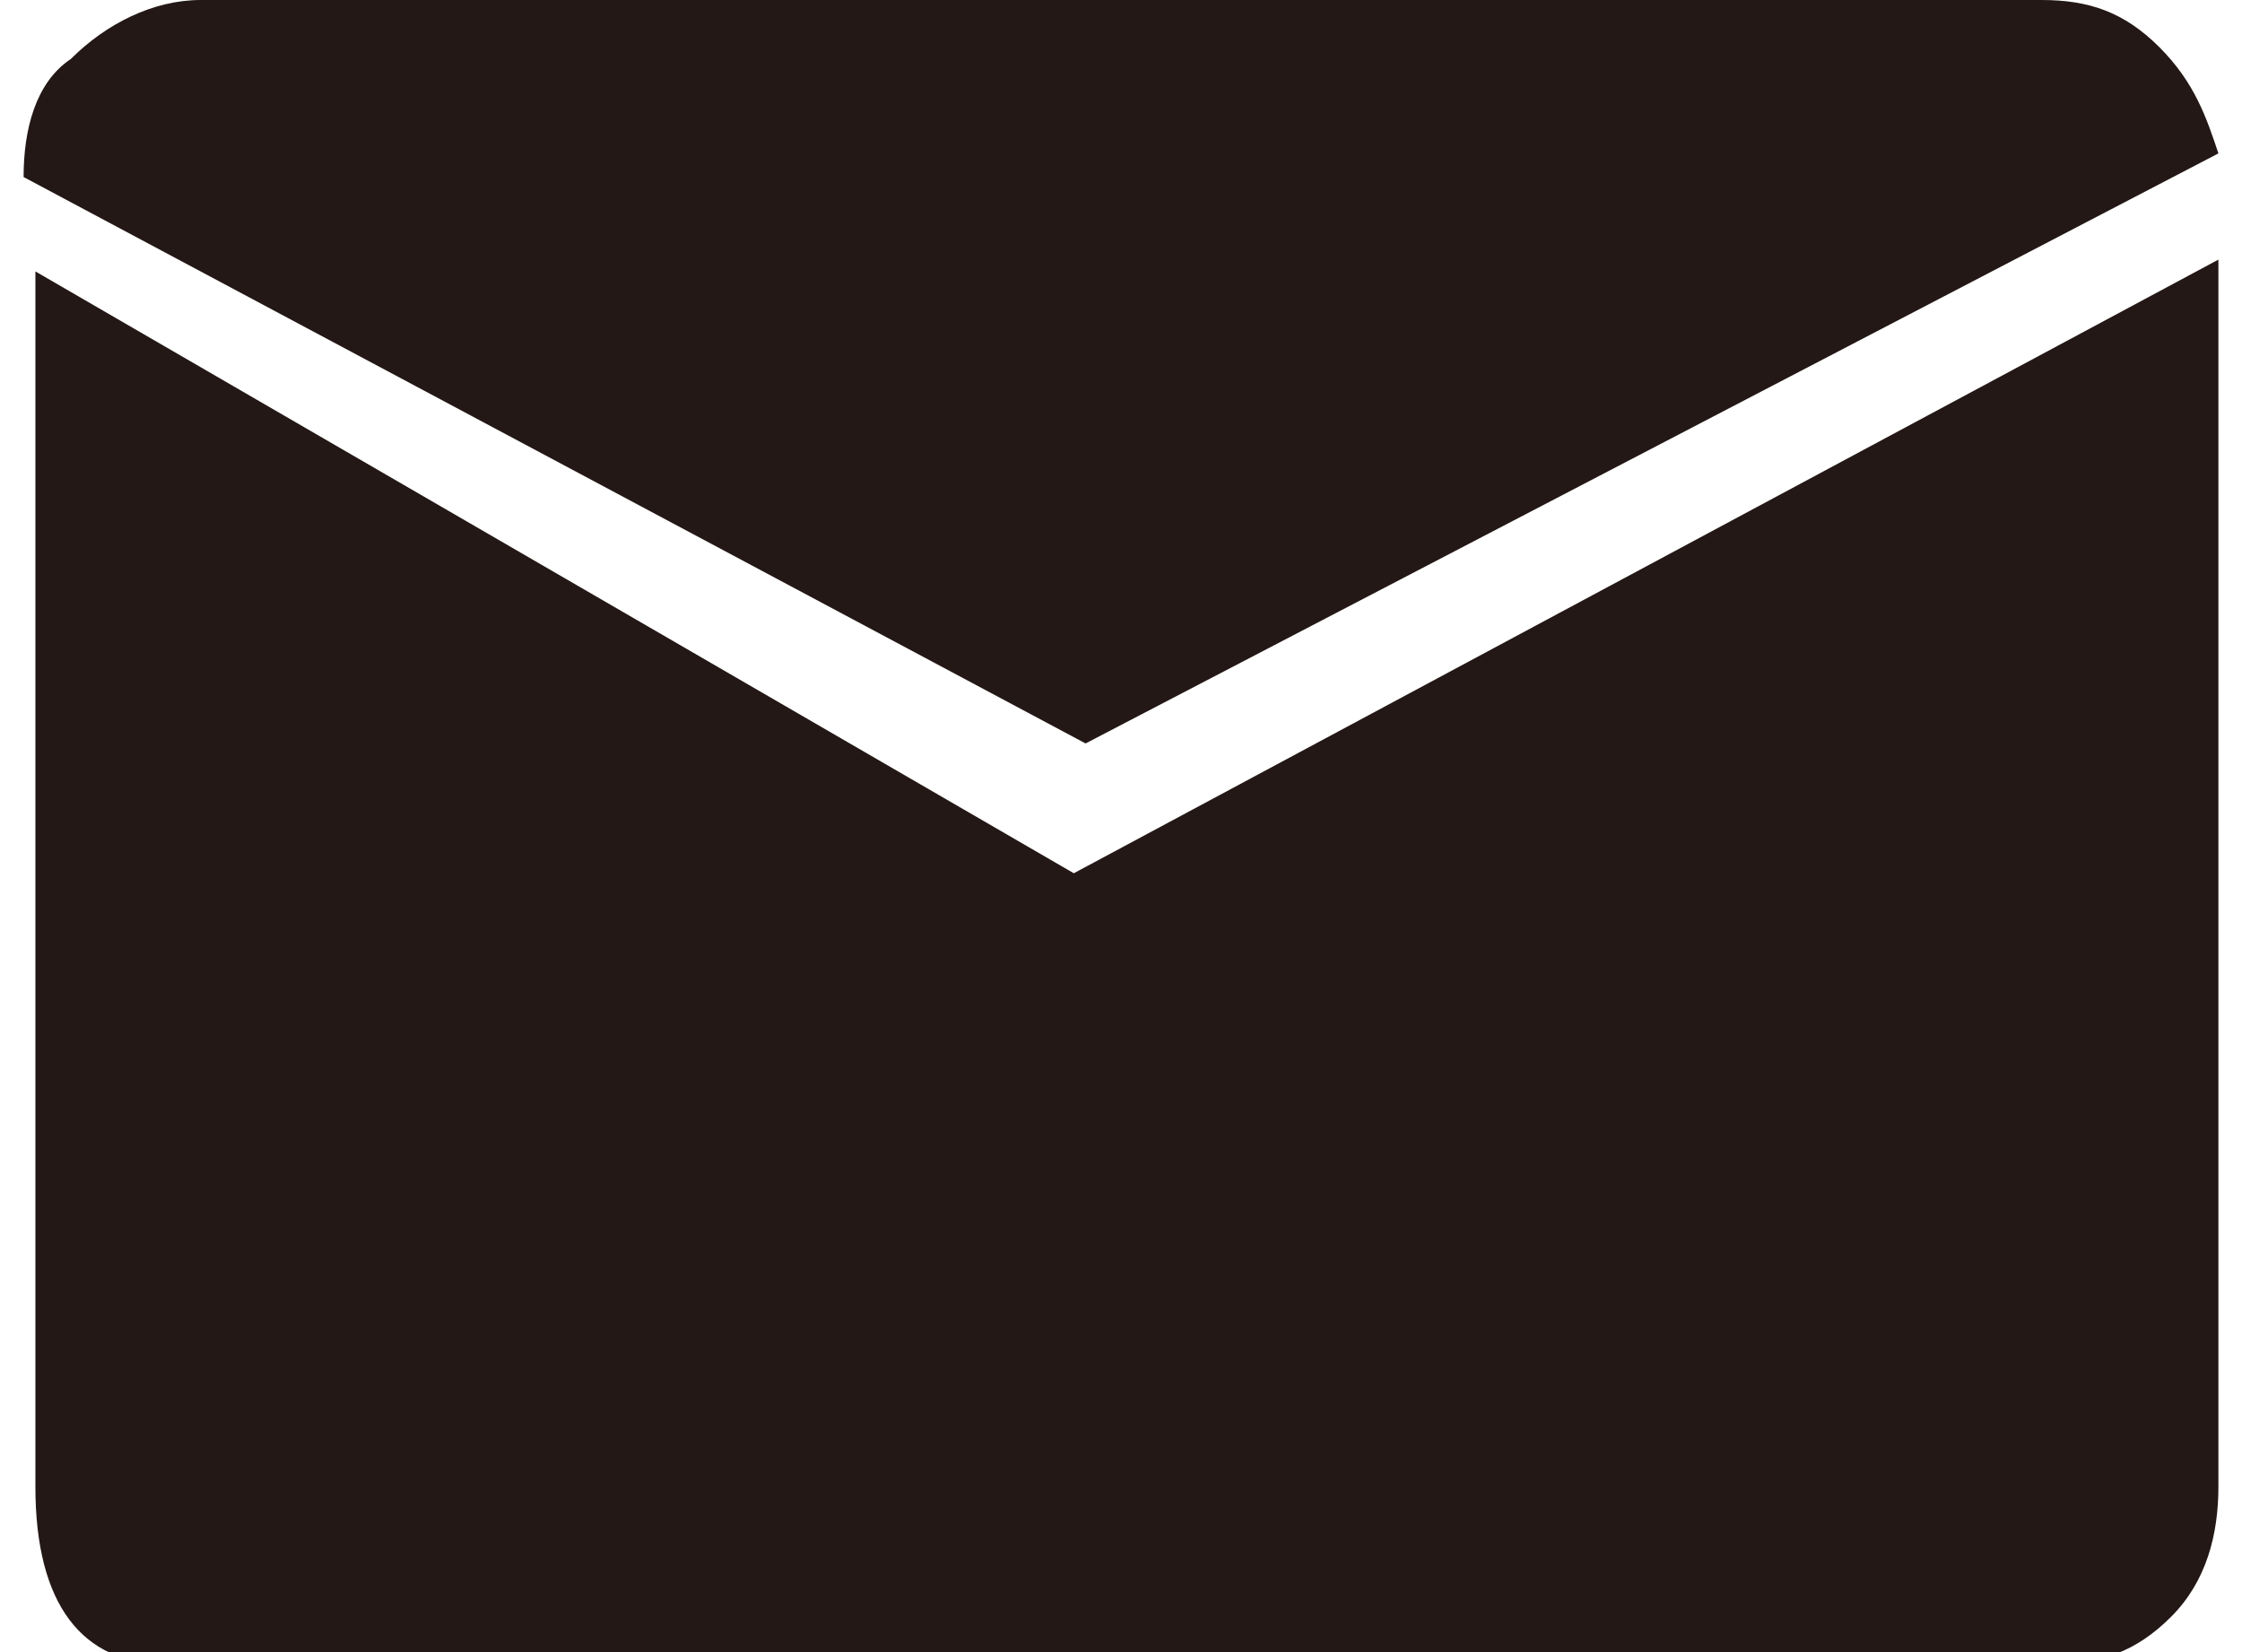
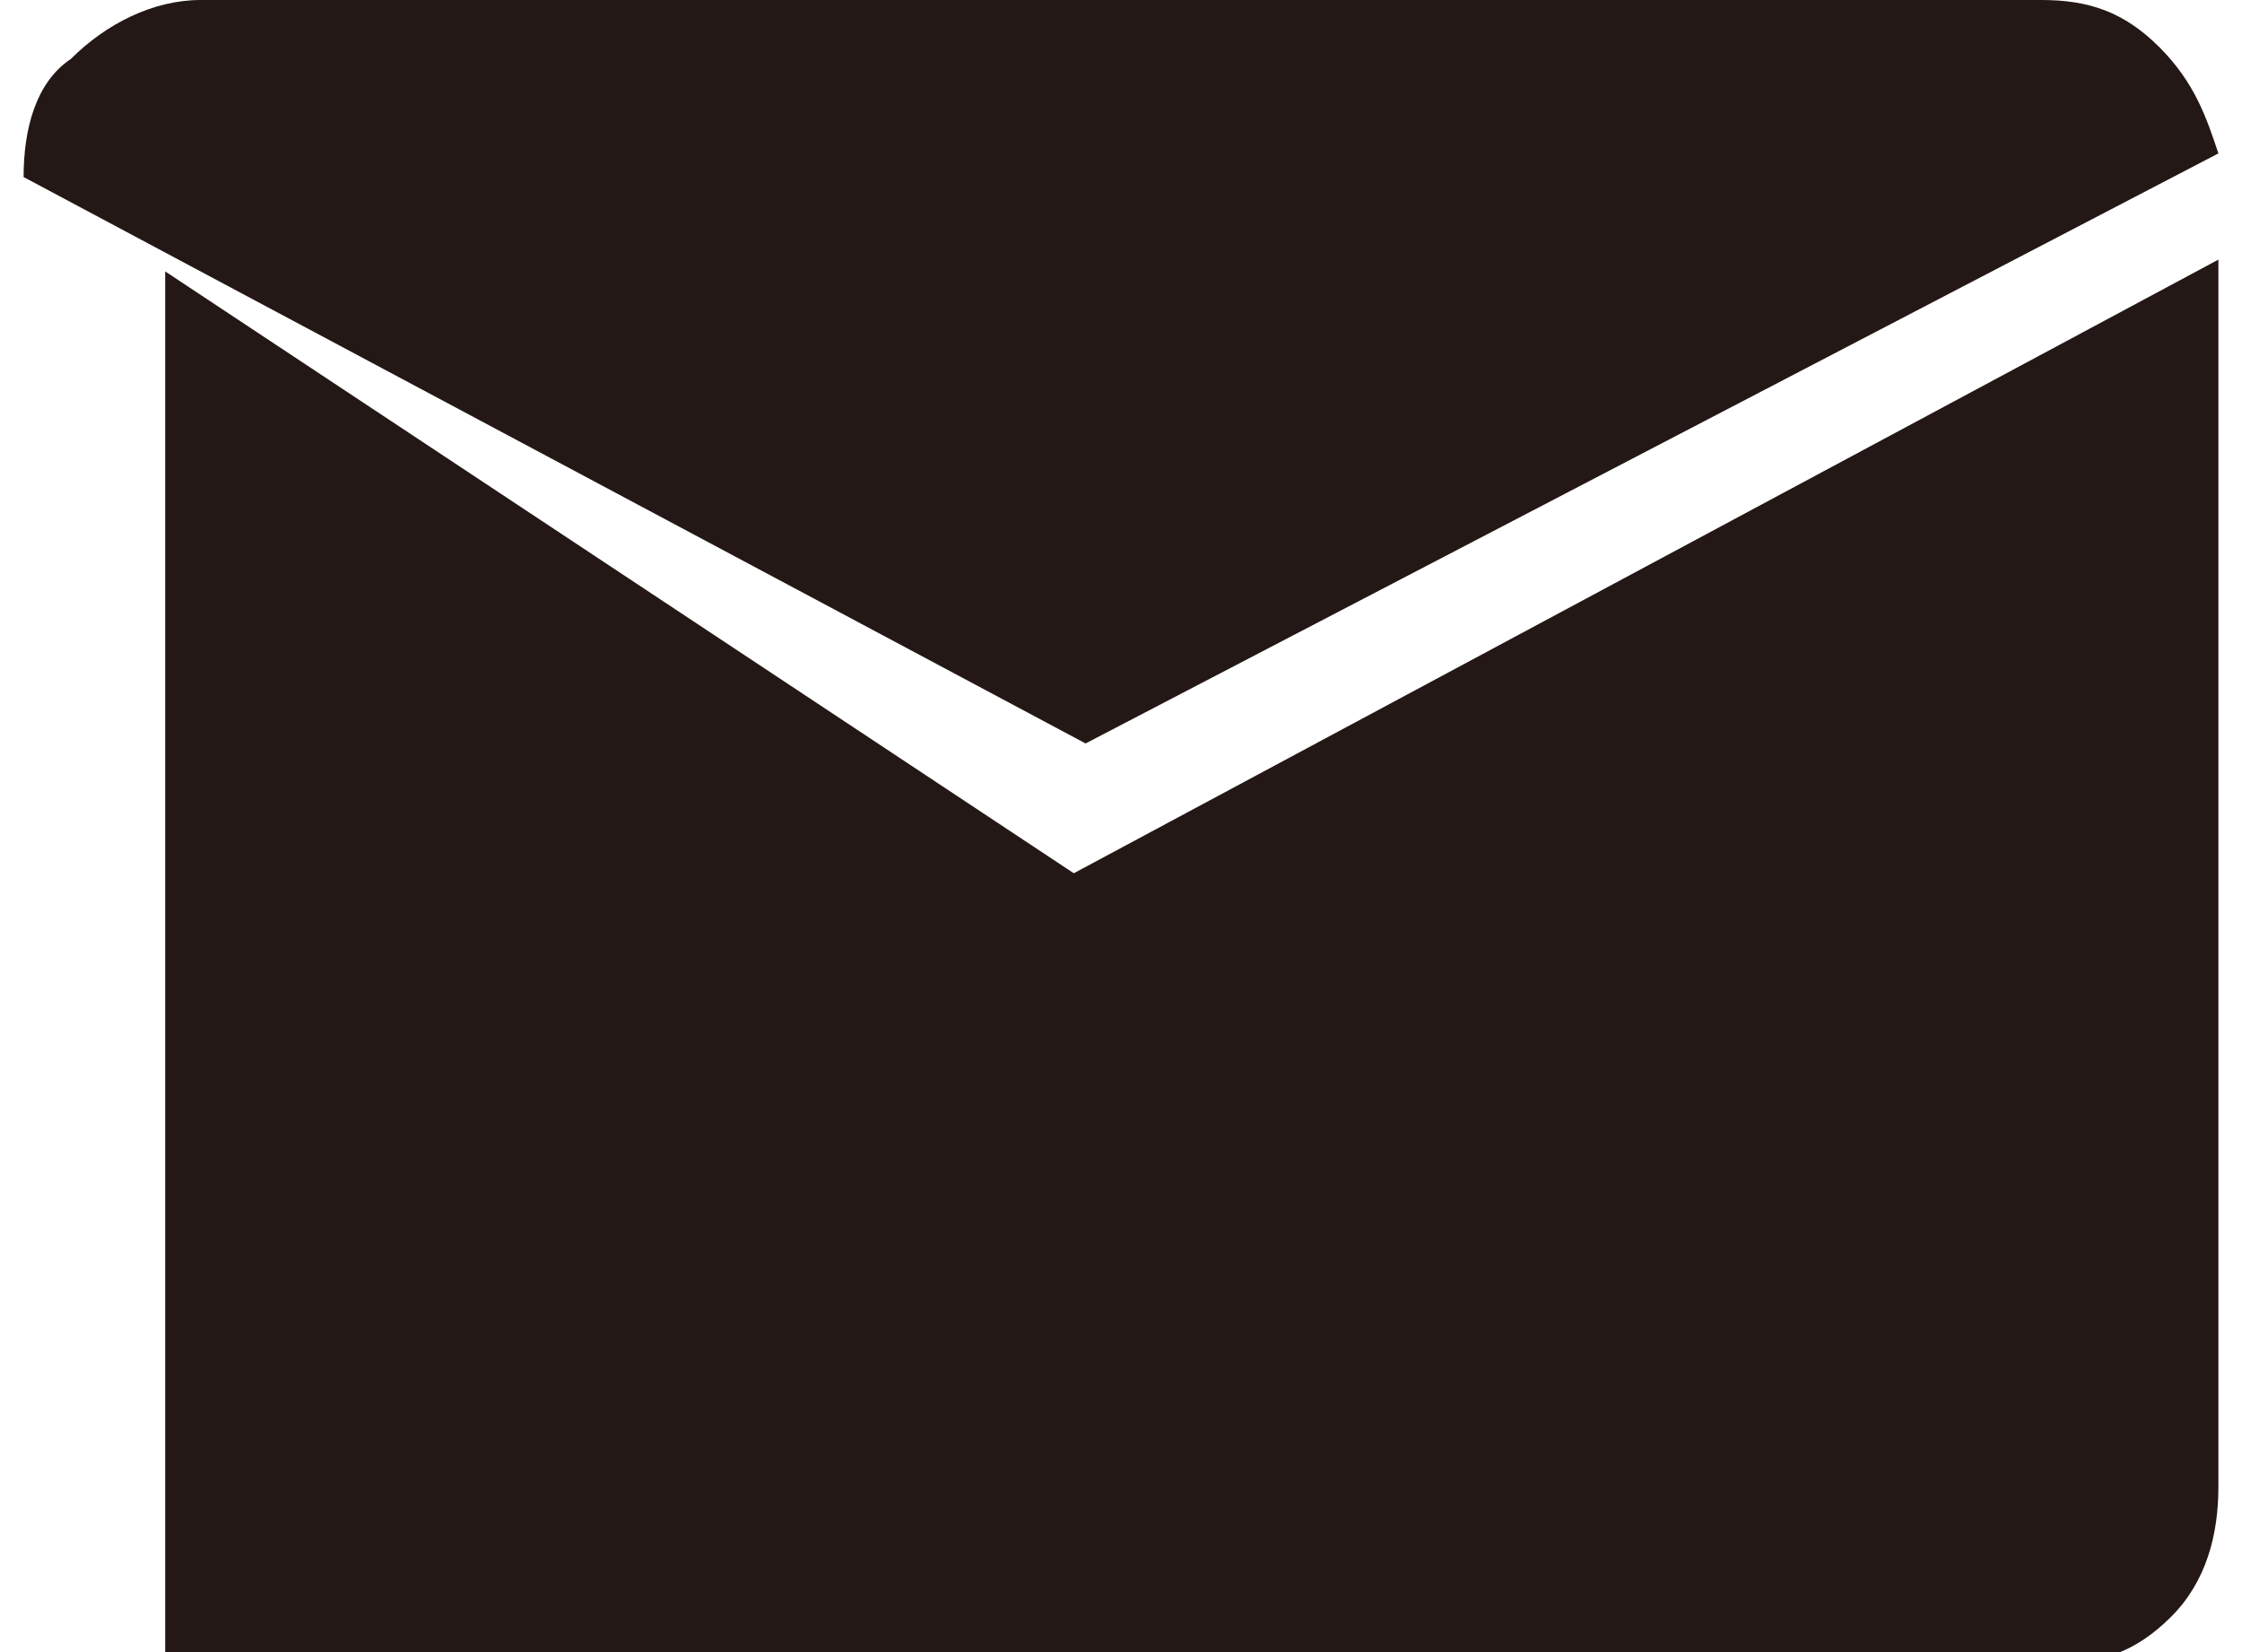
<svg xmlns="http://www.w3.org/2000/svg" version="1.1" id="レイヤー_1" x="0px" y="0px" viewBox="0 0 19 14" style="enable-background:new 0 0 19 14;" xml:space="preserve">
  <style type="text/css">
	.st0{fill:#231815;}
</style>
  <g>
-     <path class="st0" d="M0.6,0.5C0.9,0.2,1.3,0,1.7,0h15.6c0.4,0,0.7,0.1,1,0.4c0.3,0.3,0.4,0.6,0.5,0.9l-9.6,5l-9-4.8   C0.2,1.1,0.3,0.7,0.6,0.5z M9.1,7.4l9.7-5.2v10.4c0,0.4-0.1,0.8-0.4,1.1c-0.3,0.3-0.6,0.4-1,0.4h-16c-0.7,0-1.1-0.5-1.1-1.5V2.3   L9.1,7.4z" />
+     <path class="st0" d="M0.6,0.5C0.9,0.2,1.3,0,1.7,0h15.6c0.4,0,0.7,0.1,1,0.4c0.3,0.3,0.4,0.6,0.5,0.9l-9.6,5l-9-4.8   C0.2,1.1,0.3,0.7,0.6,0.5z M9.1,7.4l9.7-5.2v10.4c0,0.4-0.1,0.8-0.4,1.1c-0.3,0.3-0.6,0.4-1,0.4h-16V2.3   L9.1,7.4z" />
  </g>
</svg>